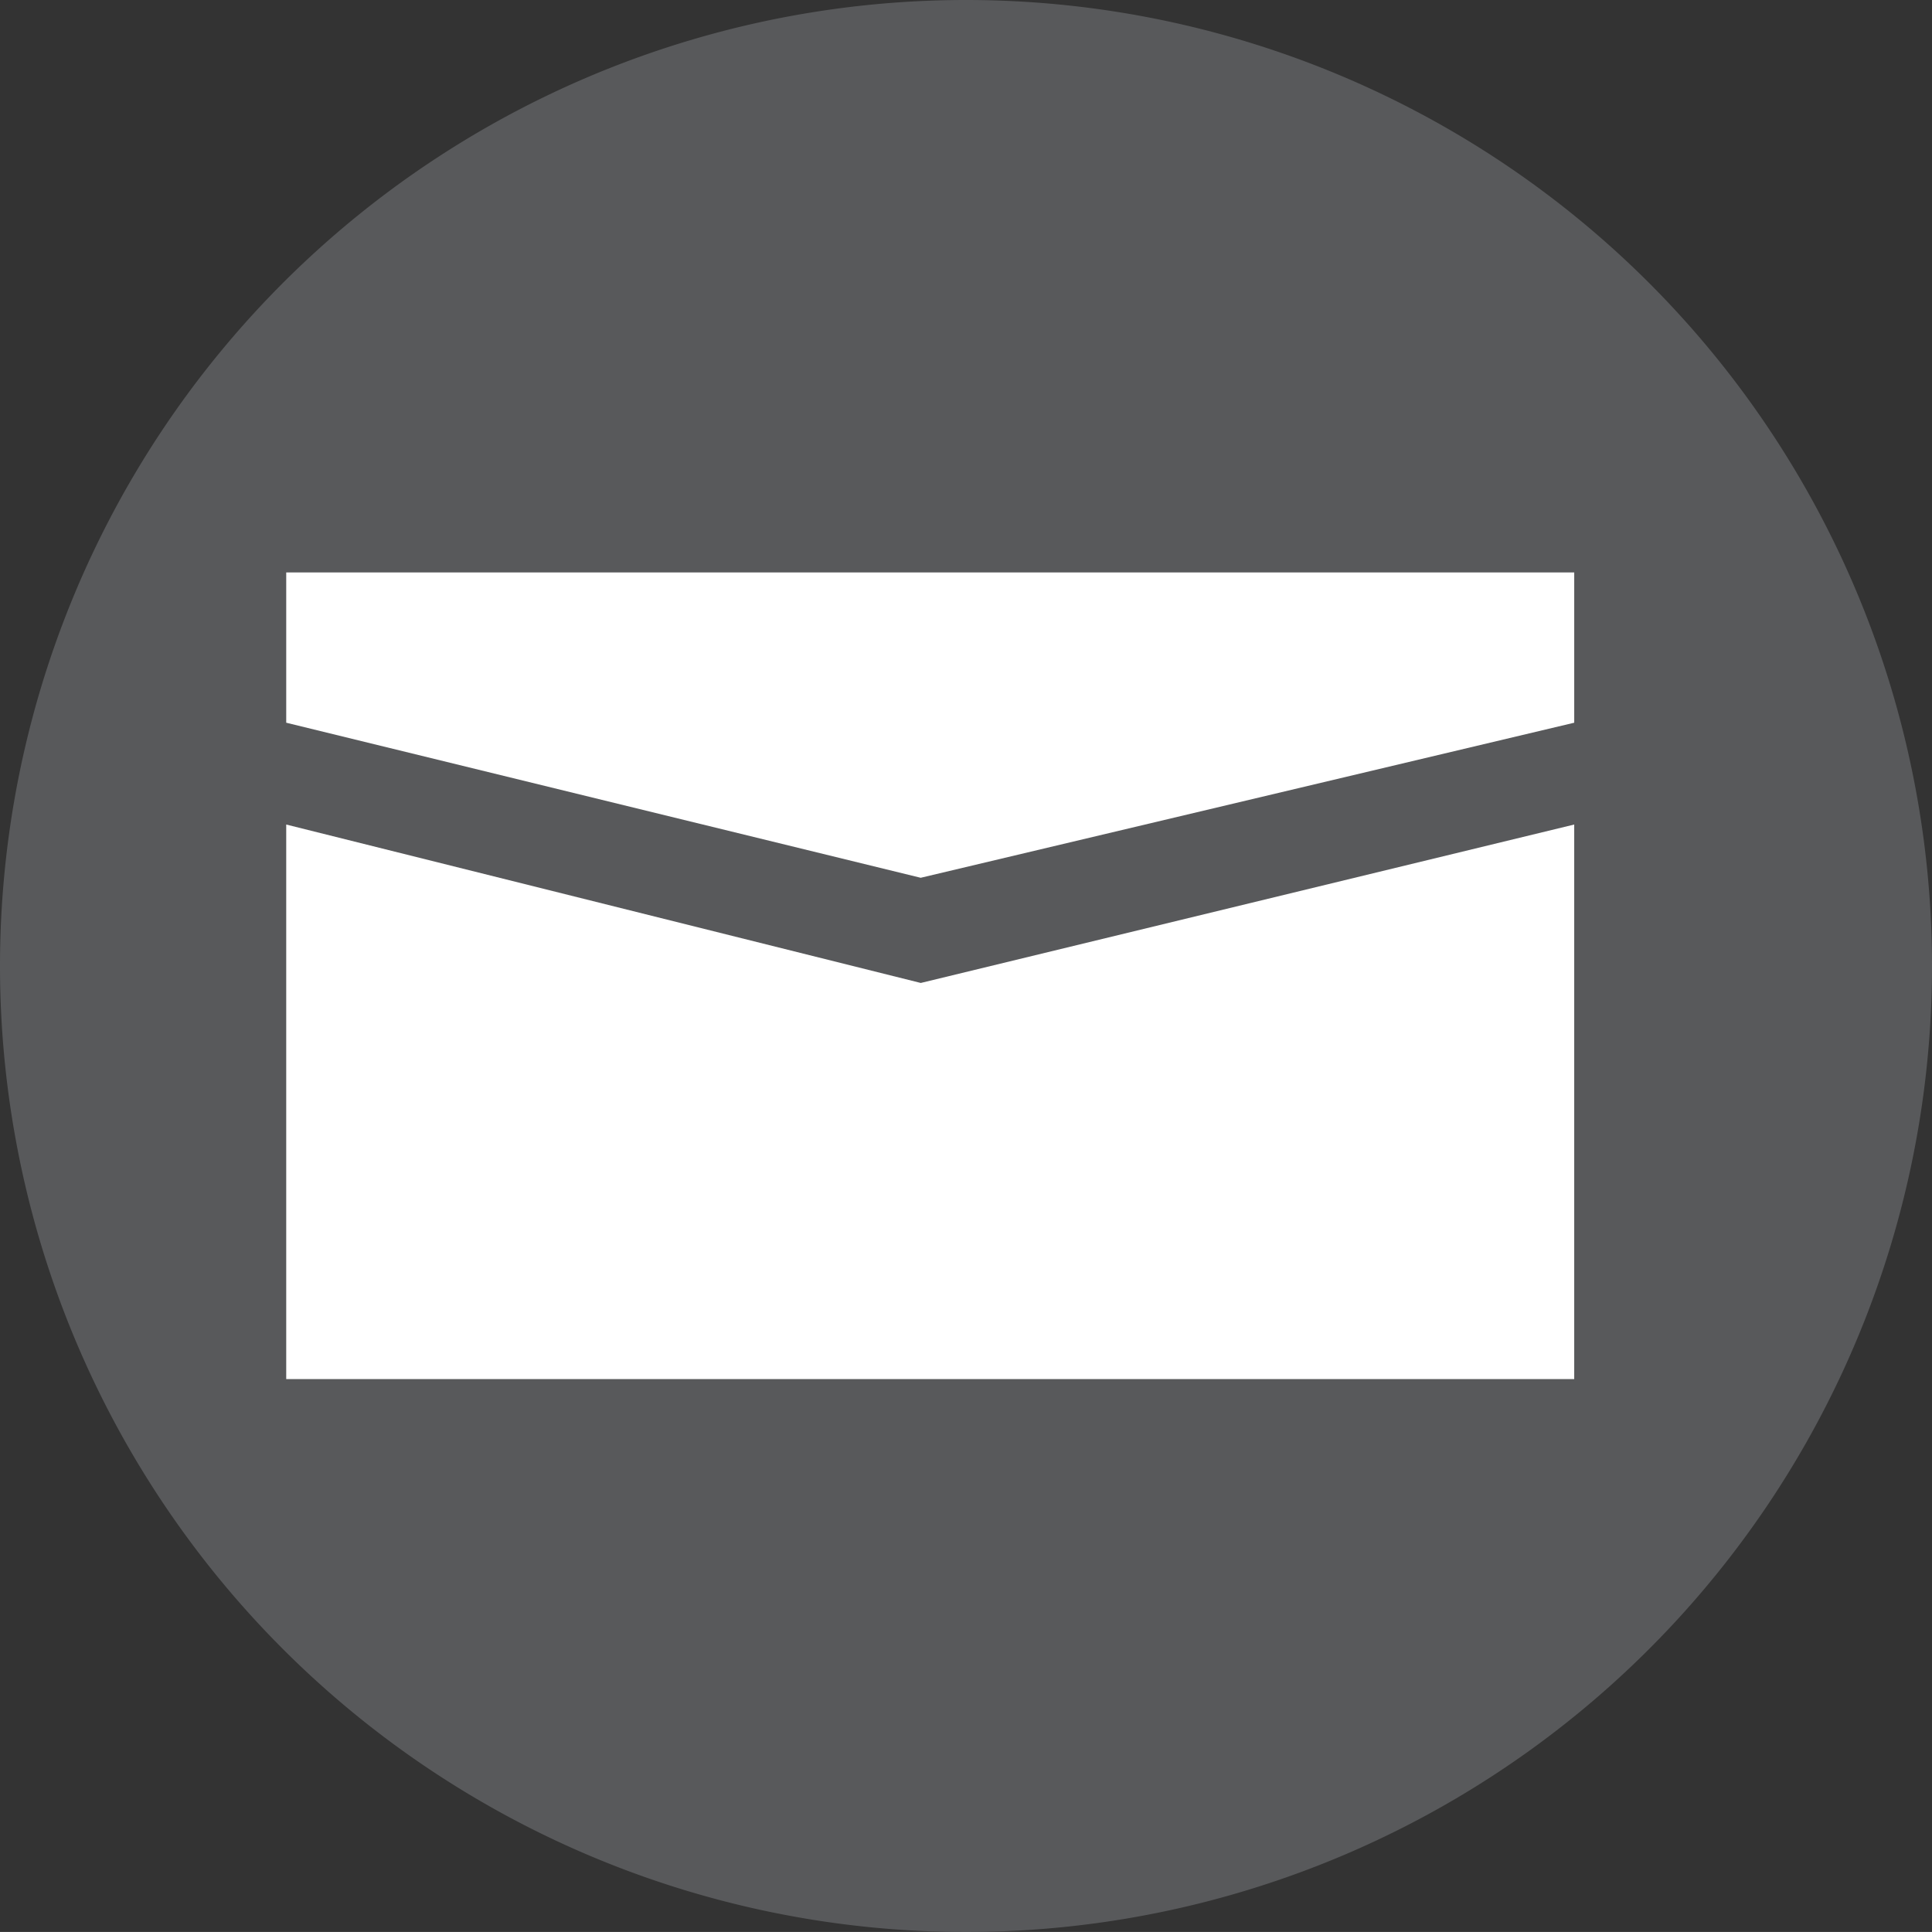
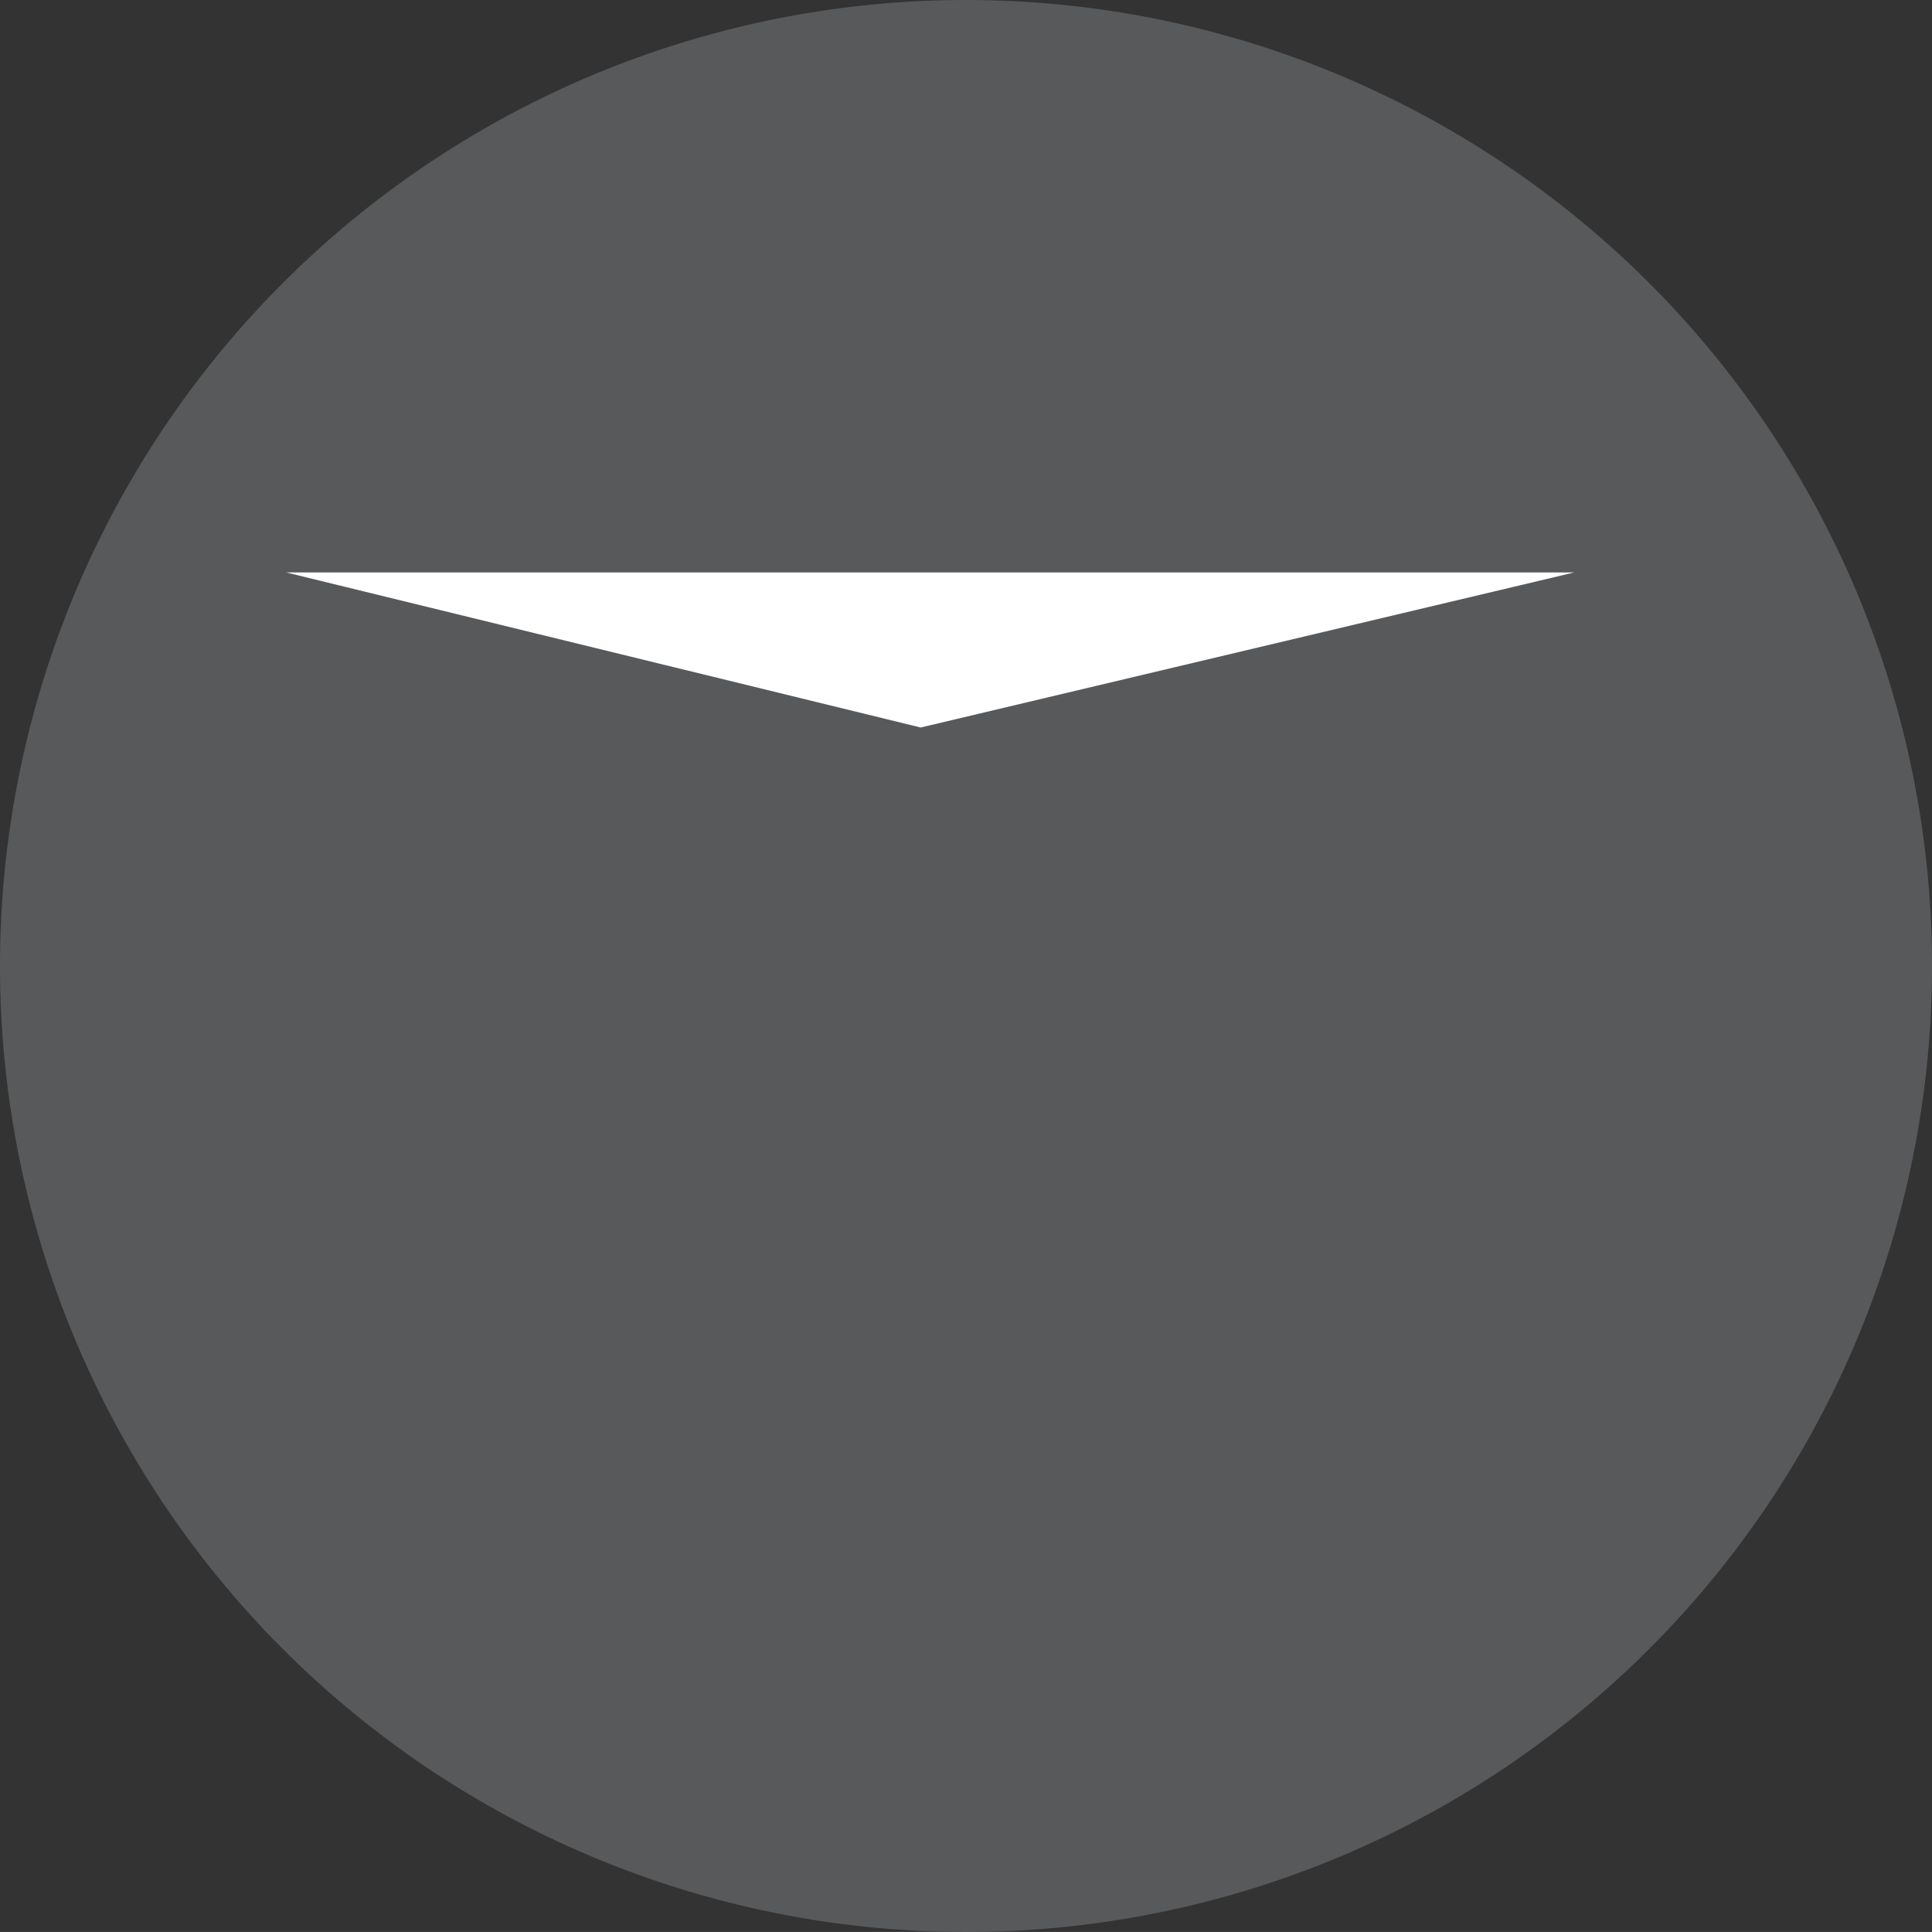
<svg xmlns="http://www.w3.org/2000/svg" width="27" height="26.999" viewBox="0 0 27 26.999">
  <rect x="0" y="0" width="27" height="26.999" fill="#333333" stroke="none" />
  <defs>
    <clipPath id="clip-path">
      <rect id="Rectangle_152" data-name="Rectangle 152" width="27" height="26.998" fill="none" />
    </clipPath>
  </defs>
  <g id="Group_32" data-name="Group 32" transform="translate(-1259 -1813)">
    <g id="Group_29" data-name="Group 29" transform="translate(1259 1813)" clip-path="url(#clip-path)">
      <path id="Path_39" data-name="Path 39" d="M27,13.5A13.5,13.5,0,1,1,13.5,0,13.5,13.5,0,0,1,27,13.5" fill="#58595b" />
    </g>
    <g id="Group_31" data-name="Group 31" transform="translate(-1 -1.227)">
-       <path id="Path_41" data-name="Path 41" d="M1263.825,1822.227h18v2.1l-9.133,2.167-8.867-2.167Z" transform="translate(0.175 0)" fill="#fff" />
-       <path id="Path_42" data-name="Path 42" d="M1263.825,1821.227h18v7.75l-8.868-2.214-9.132,2.214Z" transform="translate(2545.825 3654.727) rotate(180)" fill="#fff" />
+       <path id="Path_41" data-name="Path 41" d="M1263.825,1822.227h18l-9.133,2.167-8.867-2.167Z" transform="translate(0.175 0)" fill="#fff" />
    </g>
  </g>
</svg>